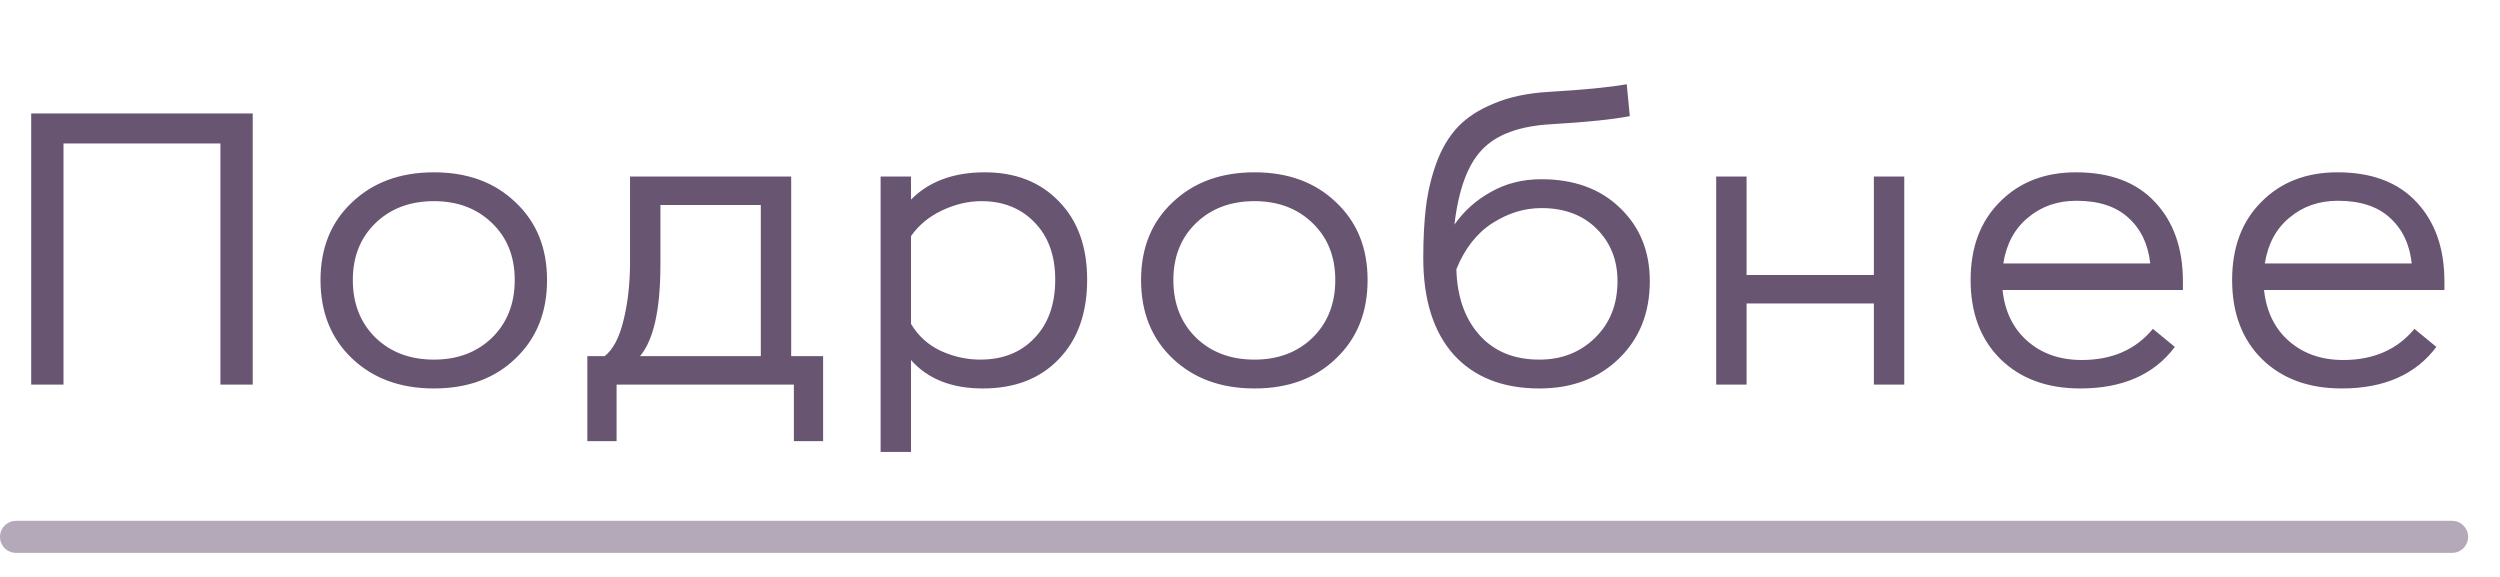
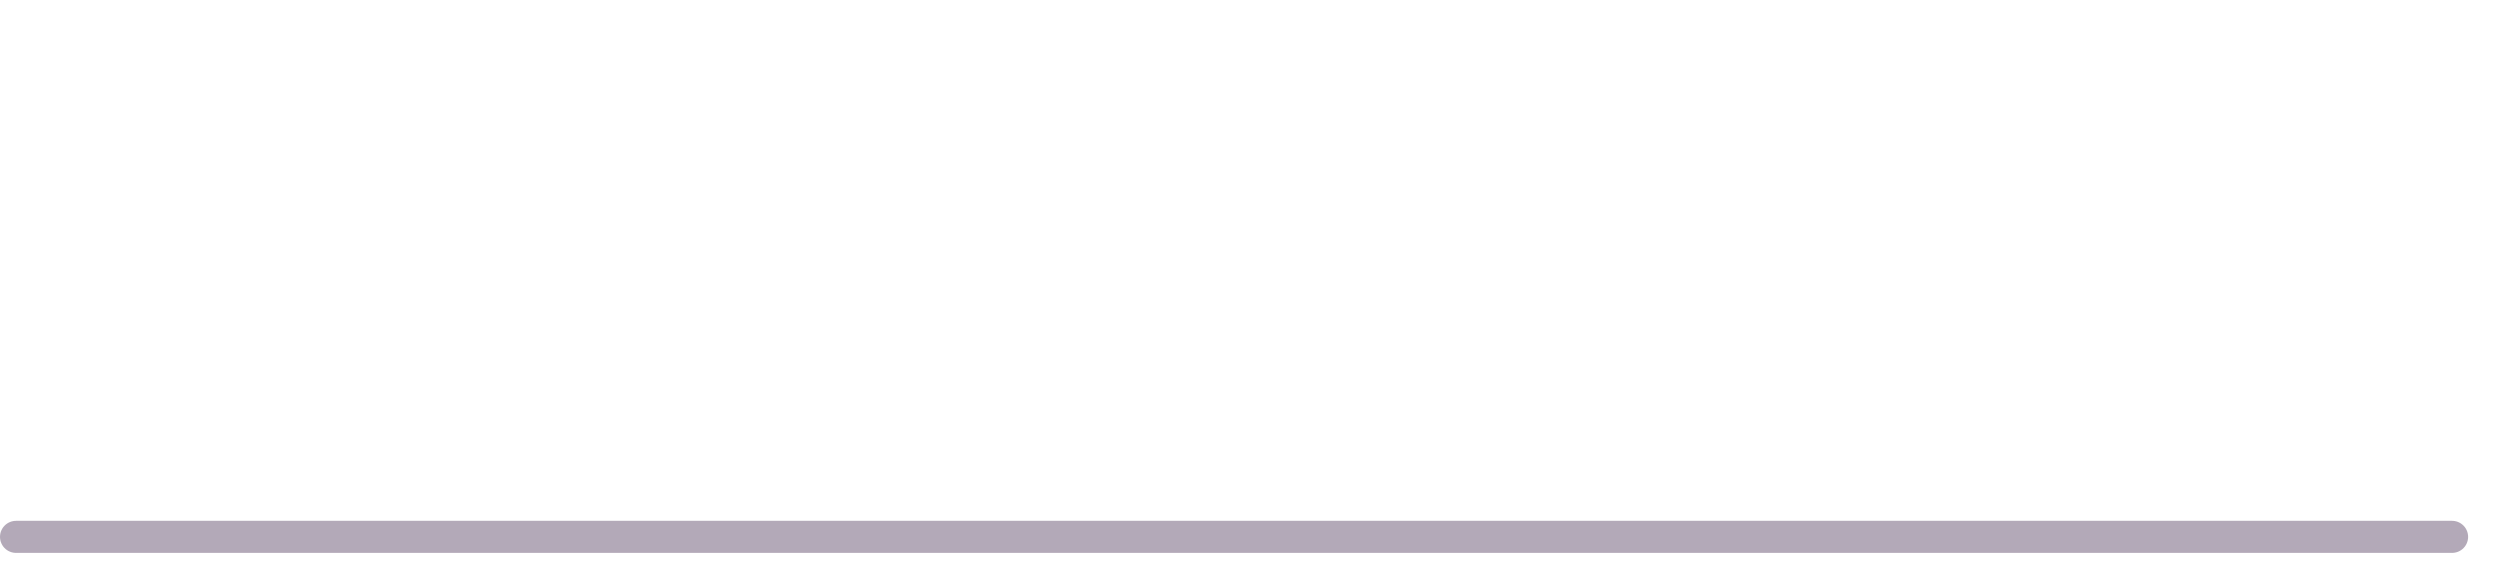
<svg xmlns="http://www.w3.org/2000/svg" width="78" height="18" viewBox="0 0 78 18" fill="none">
-   <path d="M0.973 12V3.54H7.885V12H6.877V4.476H1.981V12H0.973ZM16.084 11.184C15.436 11.808 14.588 12.12 13.54 12.12C12.492 12.12 11.64 11.808 10.984 11.184C10.328 10.56 10 9.744 10 8.736C10 7.736 10.328 6.928 10.984 6.312C11.64 5.688 12.492 5.376 13.54 5.376C14.588 5.376 15.436 5.688 16.084 6.312C16.74 6.928 17.068 7.736 17.068 8.736C17.068 9.744 16.74 10.56 16.084 11.184ZM13.54 11.22C14.276 11.22 14.88 10.992 15.352 10.536C15.824 10.072 16.06 9.472 16.06 8.736C16.06 8.008 15.824 7.416 15.352 6.96C14.88 6.504 14.276 6.276 13.54 6.276C12.796 6.276 12.188 6.504 11.716 6.96C11.244 7.416 11.008 8.008 11.008 8.736C11.008 9.472 11.244 10.072 11.716 10.536C12.188 10.992 12.796 11.22 13.54 11.22ZM24.685 11.112H25.681V13.764H24.769V12H19.237V13.764H18.325V11.112H18.865C19.129 10.904 19.325 10.532 19.453 9.996C19.589 9.452 19.657 8.844 19.657 8.172V5.508H24.685V11.112ZM19.969 11.112H23.737V6.396H20.605V8.256C20.605 9.656 20.393 10.608 19.969 11.112ZM27.475 14.1V5.508H28.423V6.228C28.983 5.66 29.751 5.376 30.727 5.376C31.687 5.376 32.459 5.68 33.043 6.288C33.627 6.888 33.919 7.7 33.919 8.724C33.919 9.772 33.623 10.6 33.031 11.208C32.447 11.816 31.659 12.12 30.667 12.12C29.691 12.12 28.943 11.824 28.423 11.232V14.1H27.475ZM30.583 11.22C31.287 11.22 31.851 10.996 32.275 10.548C32.707 10.1 32.923 9.492 32.923 8.724C32.923 7.972 32.707 7.376 32.275 6.936C31.851 6.496 31.299 6.276 30.619 6.276C30.211 6.276 29.803 6.372 29.395 6.564C28.987 6.756 28.663 7.024 28.423 7.368V10.104C28.647 10.48 28.955 10.76 29.347 10.944C29.747 11.128 30.159 11.22 30.583 11.22ZM41.685 11.184C41.037 11.808 40.189 12.12 39.141 12.12C38.093 12.12 37.241 11.808 36.585 11.184C35.929 10.56 35.601 9.744 35.601 8.736C35.601 7.736 35.929 6.928 36.585 6.312C37.241 5.688 38.093 5.376 39.141 5.376C40.189 5.376 41.037 5.688 41.685 6.312C42.341 6.928 42.669 7.736 42.669 8.736C42.669 9.744 42.341 10.56 41.685 11.184ZM39.141 11.22C39.877 11.22 40.481 10.992 40.953 10.536C41.425 10.072 41.661 9.472 41.661 8.736C41.661 8.008 41.425 7.416 40.953 6.96C40.481 6.504 39.877 6.276 39.141 6.276C38.397 6.276 37.789 6.504 37.317 6.96C36.845 7.416 36.609 8.008 36.609 8.736C36.609 9.472 36.845 10.072 37.317 10.536C37.789 10.992 38.397 11.22 39.141 11.22ZM48.09 5.592C49.114 5.592 49.934 5.892 50.55 6.492C51.166 7.084 51.474 7.844 51.474 8.772C51.474 9.764 51.15 10.572 50.502 11.196C49.862 11.812 49.038 12.12 48.03 12.12C46.886 12.12 45.994 11.768 45.354 11.064C44.722 10.352 44.406 9.348 44.406 8.052C44.406 7.444 44.434 6.912 44.49 6.456C44.546 5.992 44.654 5.536 44.814 5.088C44.982 4.632 45.206 4.256 45.486 3.96C45.766 3.664 46.142 3.42 46.614 3.228C47.086 3.028 47.646 2.908 48.294 2.868C49.398 2.804 50.218 2.724 50.754 2.628L50.85 3.624C50.306 3.728 49.486 3.812 48.39 3.876C47.406 3.932 46.69 4.196 46.242 4.668C45.794 5.132 45.506 5.912 45.378 7.008C45.674 6.584 46.054 6.244 46.518 5.988C46.982 5.724 47.506 5.592 48.09 5.592ZM48.03 11.22C48.726 11.22 49.306 10.992 49.77 10.536C50.234 10.08 50.466 9.492 50.466 8.772C50.466 8.116 50.25 7.572 49.818 7.14C49.386 6.708 48.81 6.492 48.09 6.492C47.562 6.492 47.054 6.648 46.566 6.96C46.078 7.272 45.702 7.752 45.438 8.4C45.462 9.256 45.702 9.94 46.158 10.452C46.614 10.964 47.238 11.22 48.03 11.22ZM58.465 5.508H59.413V12H58.465V9.468H54.493V12H53.545V5.508H54.493V8.58H58.465V5.508ZM68.107 8.784V9.048H62.479C62.551 9.72 62.811 10.252 63.259 10.644C63.707 11.036 64.271 11.232 64.951 11.232C65.895 11.232 66.635 10.908 67.171 10.26L67.855 10.824C67.207 11.688 66.223 12.12 64.903 12.12C63.871 12.12 63.043 11.816 62.419 11.208C61.795 10.592 61.483 9.768 61.483 8.736C61.483 7.72 61.787 6.908 62.395 6.3C63.003 5.684 63.795 5.376 64.771 5.376C65.843 5.376 66.667 5.688 67.243 6.312C67.819 6.928 68.107 7.752 68.107 8.784ZM64.783 6.264C64.191 6.264 63.687 6.44 63.271 6.792C62.855 7.136 62.599 7.612 62.503 8.22H67.087C67.023 7.62 66.795 7.144 66.403 6.792C66.019 6.44 65.479 6.264 64.783 6.264ZM76.266 8.784V9.048H70.638C70.71 9.72 70.97 10.252 71.418 10.644C71.866 11.036 72.43 11.232 73.11 11.232C74.054 11.232 74.794 10.908 75.33 10.26L76.014 10.824C75.366 11.688 74.382 12.12 73.062 12.12C72.03 12.12 71.202 11.816 70.578 11.208C69.954 10.592 69.642 9.768 69.642 8.736C69.642 7.72 69.946 6.908 70.554 6.3C71.162 5.684 71.954 5.376 72.93 5.376C74.002 5.376 74.826 5.688 75.402 6.312C75.978 6.928 76.266 7.752 76.266 8.784ZM72.942 6.264C72.35 6.264 71.846 6.44 71.43 6.792C71.014 7.136 70.758 7.612 70.662 8.22H75.246C75.182 7.62 74.954 7.144 74.562 6.792C74.178 6.44 73.638 6.264 72.942 6.264Z" fill="#685572" />
  <line opacity="0.5" x1="0.5" y1="16.75" x2="76.505" y2="16.75" stroke="#685572" stroke-linecap="round" />
</svg>